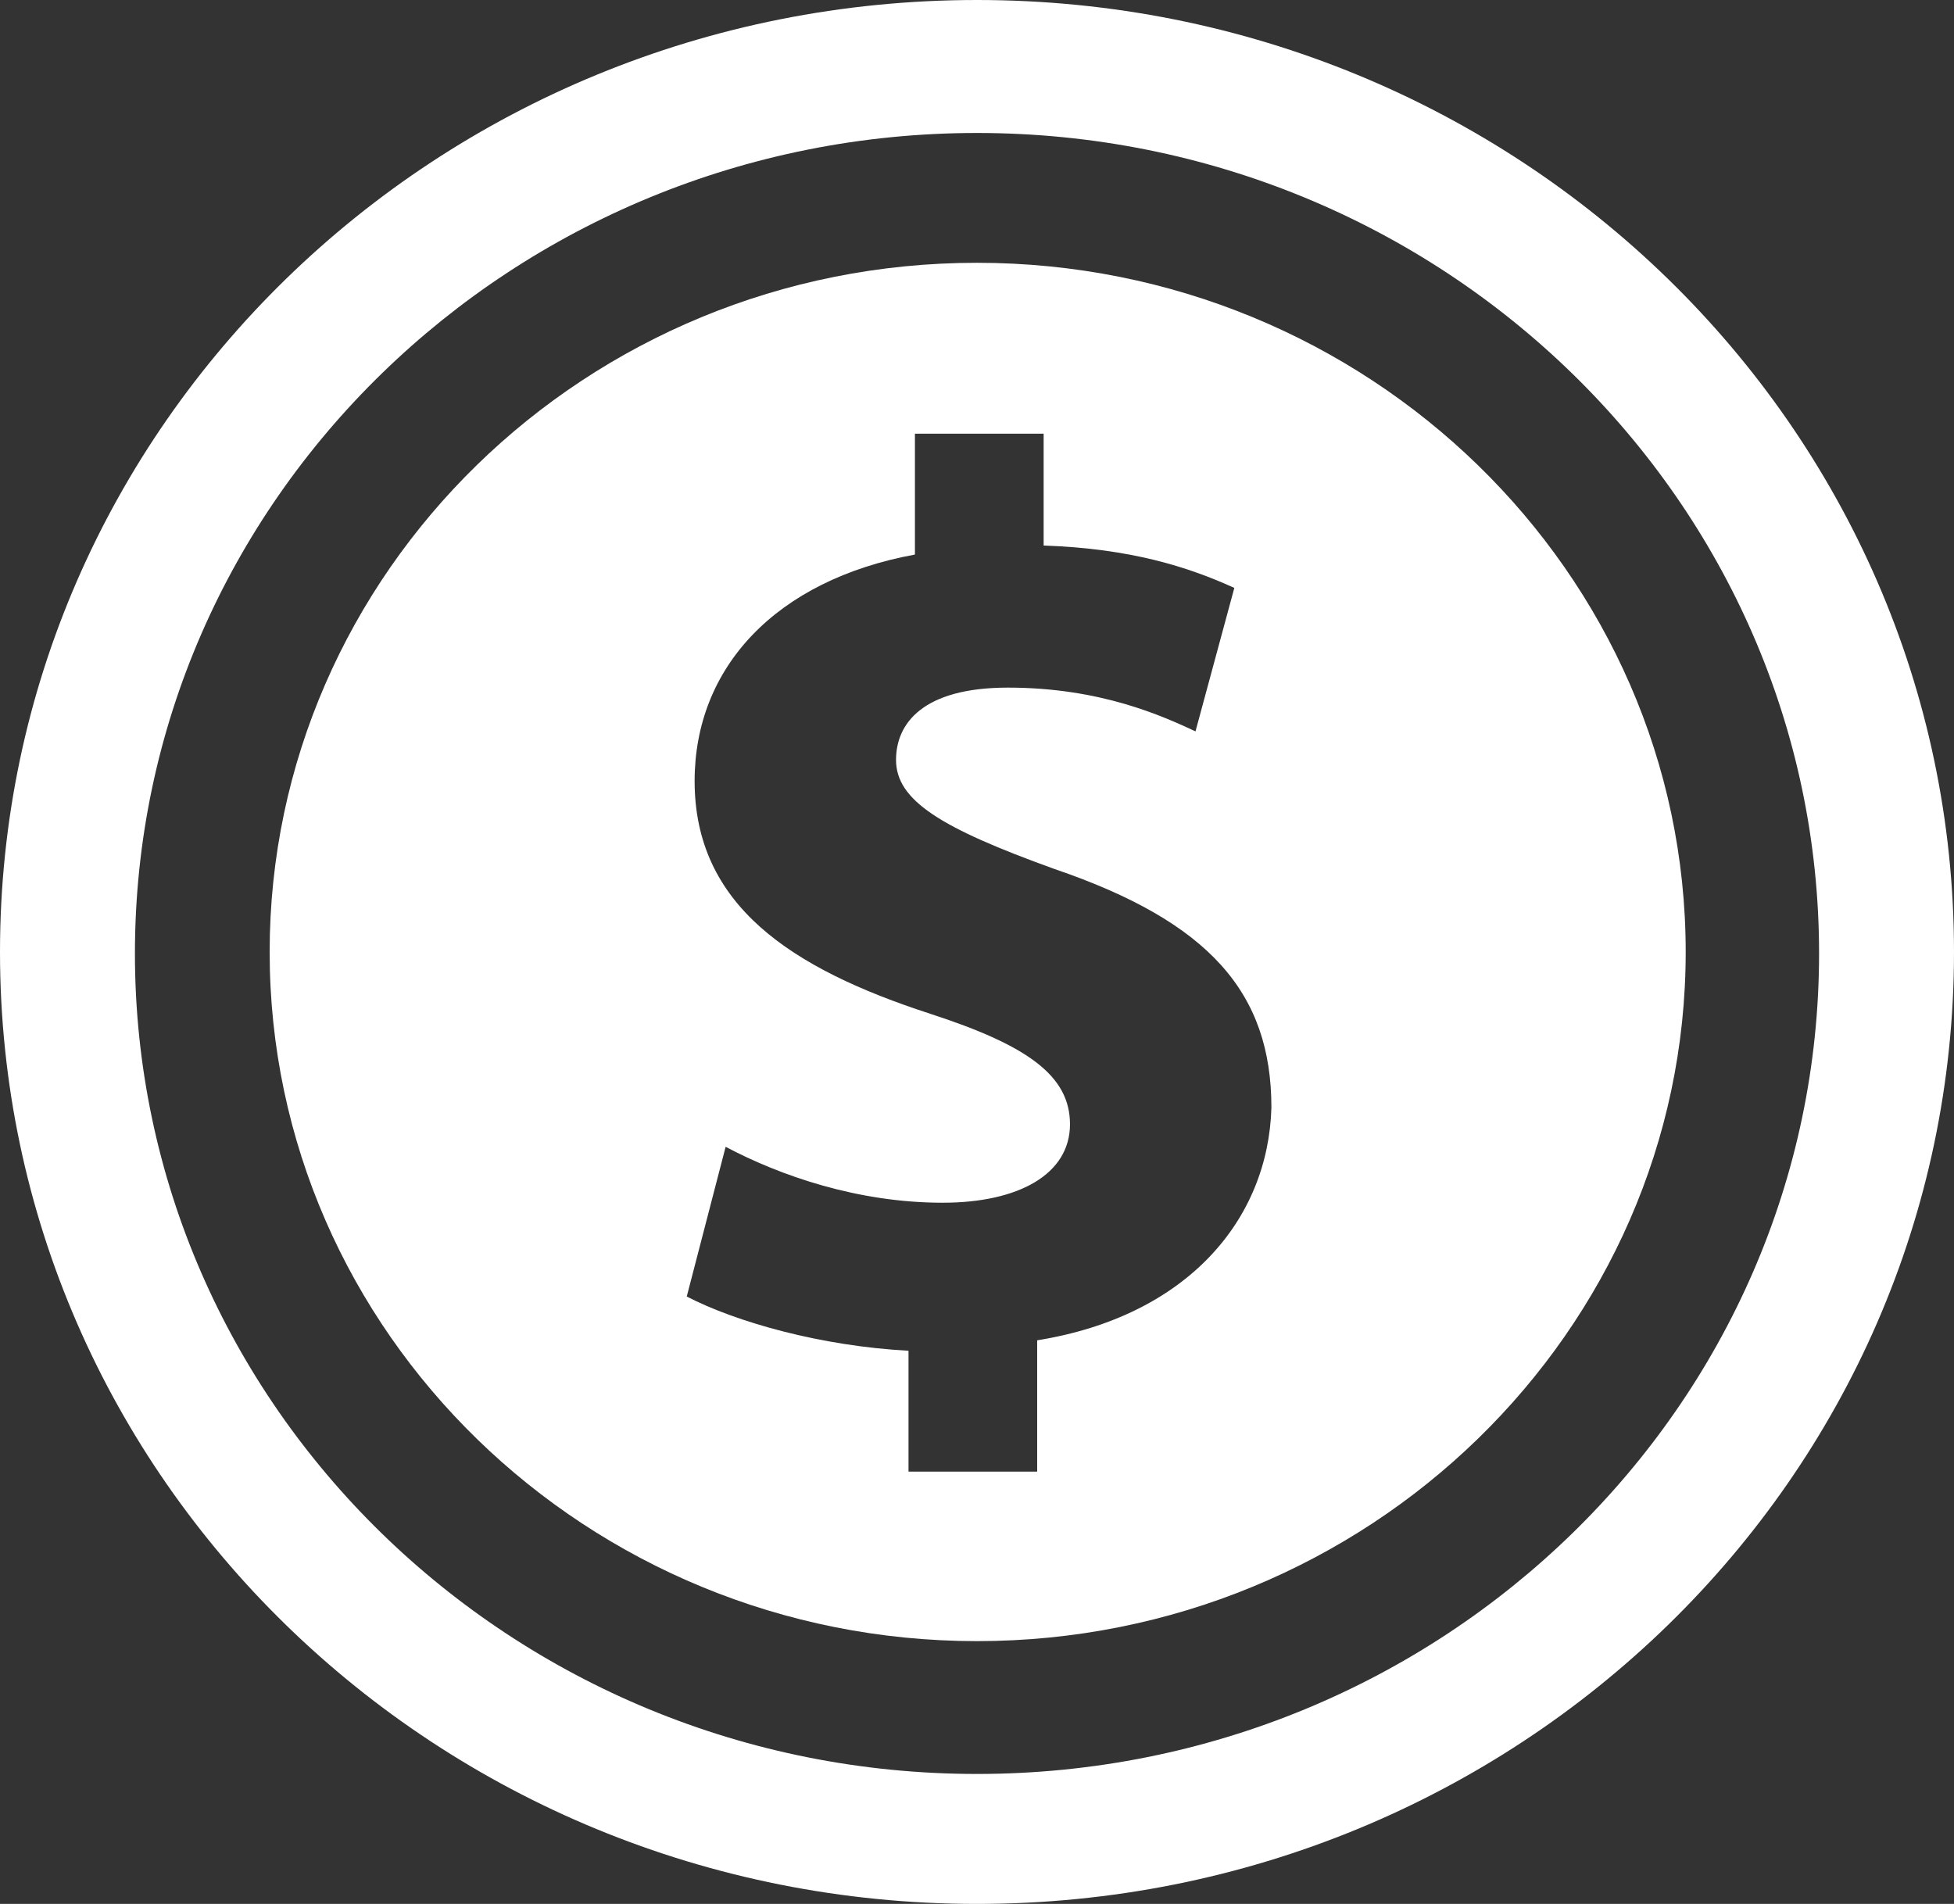
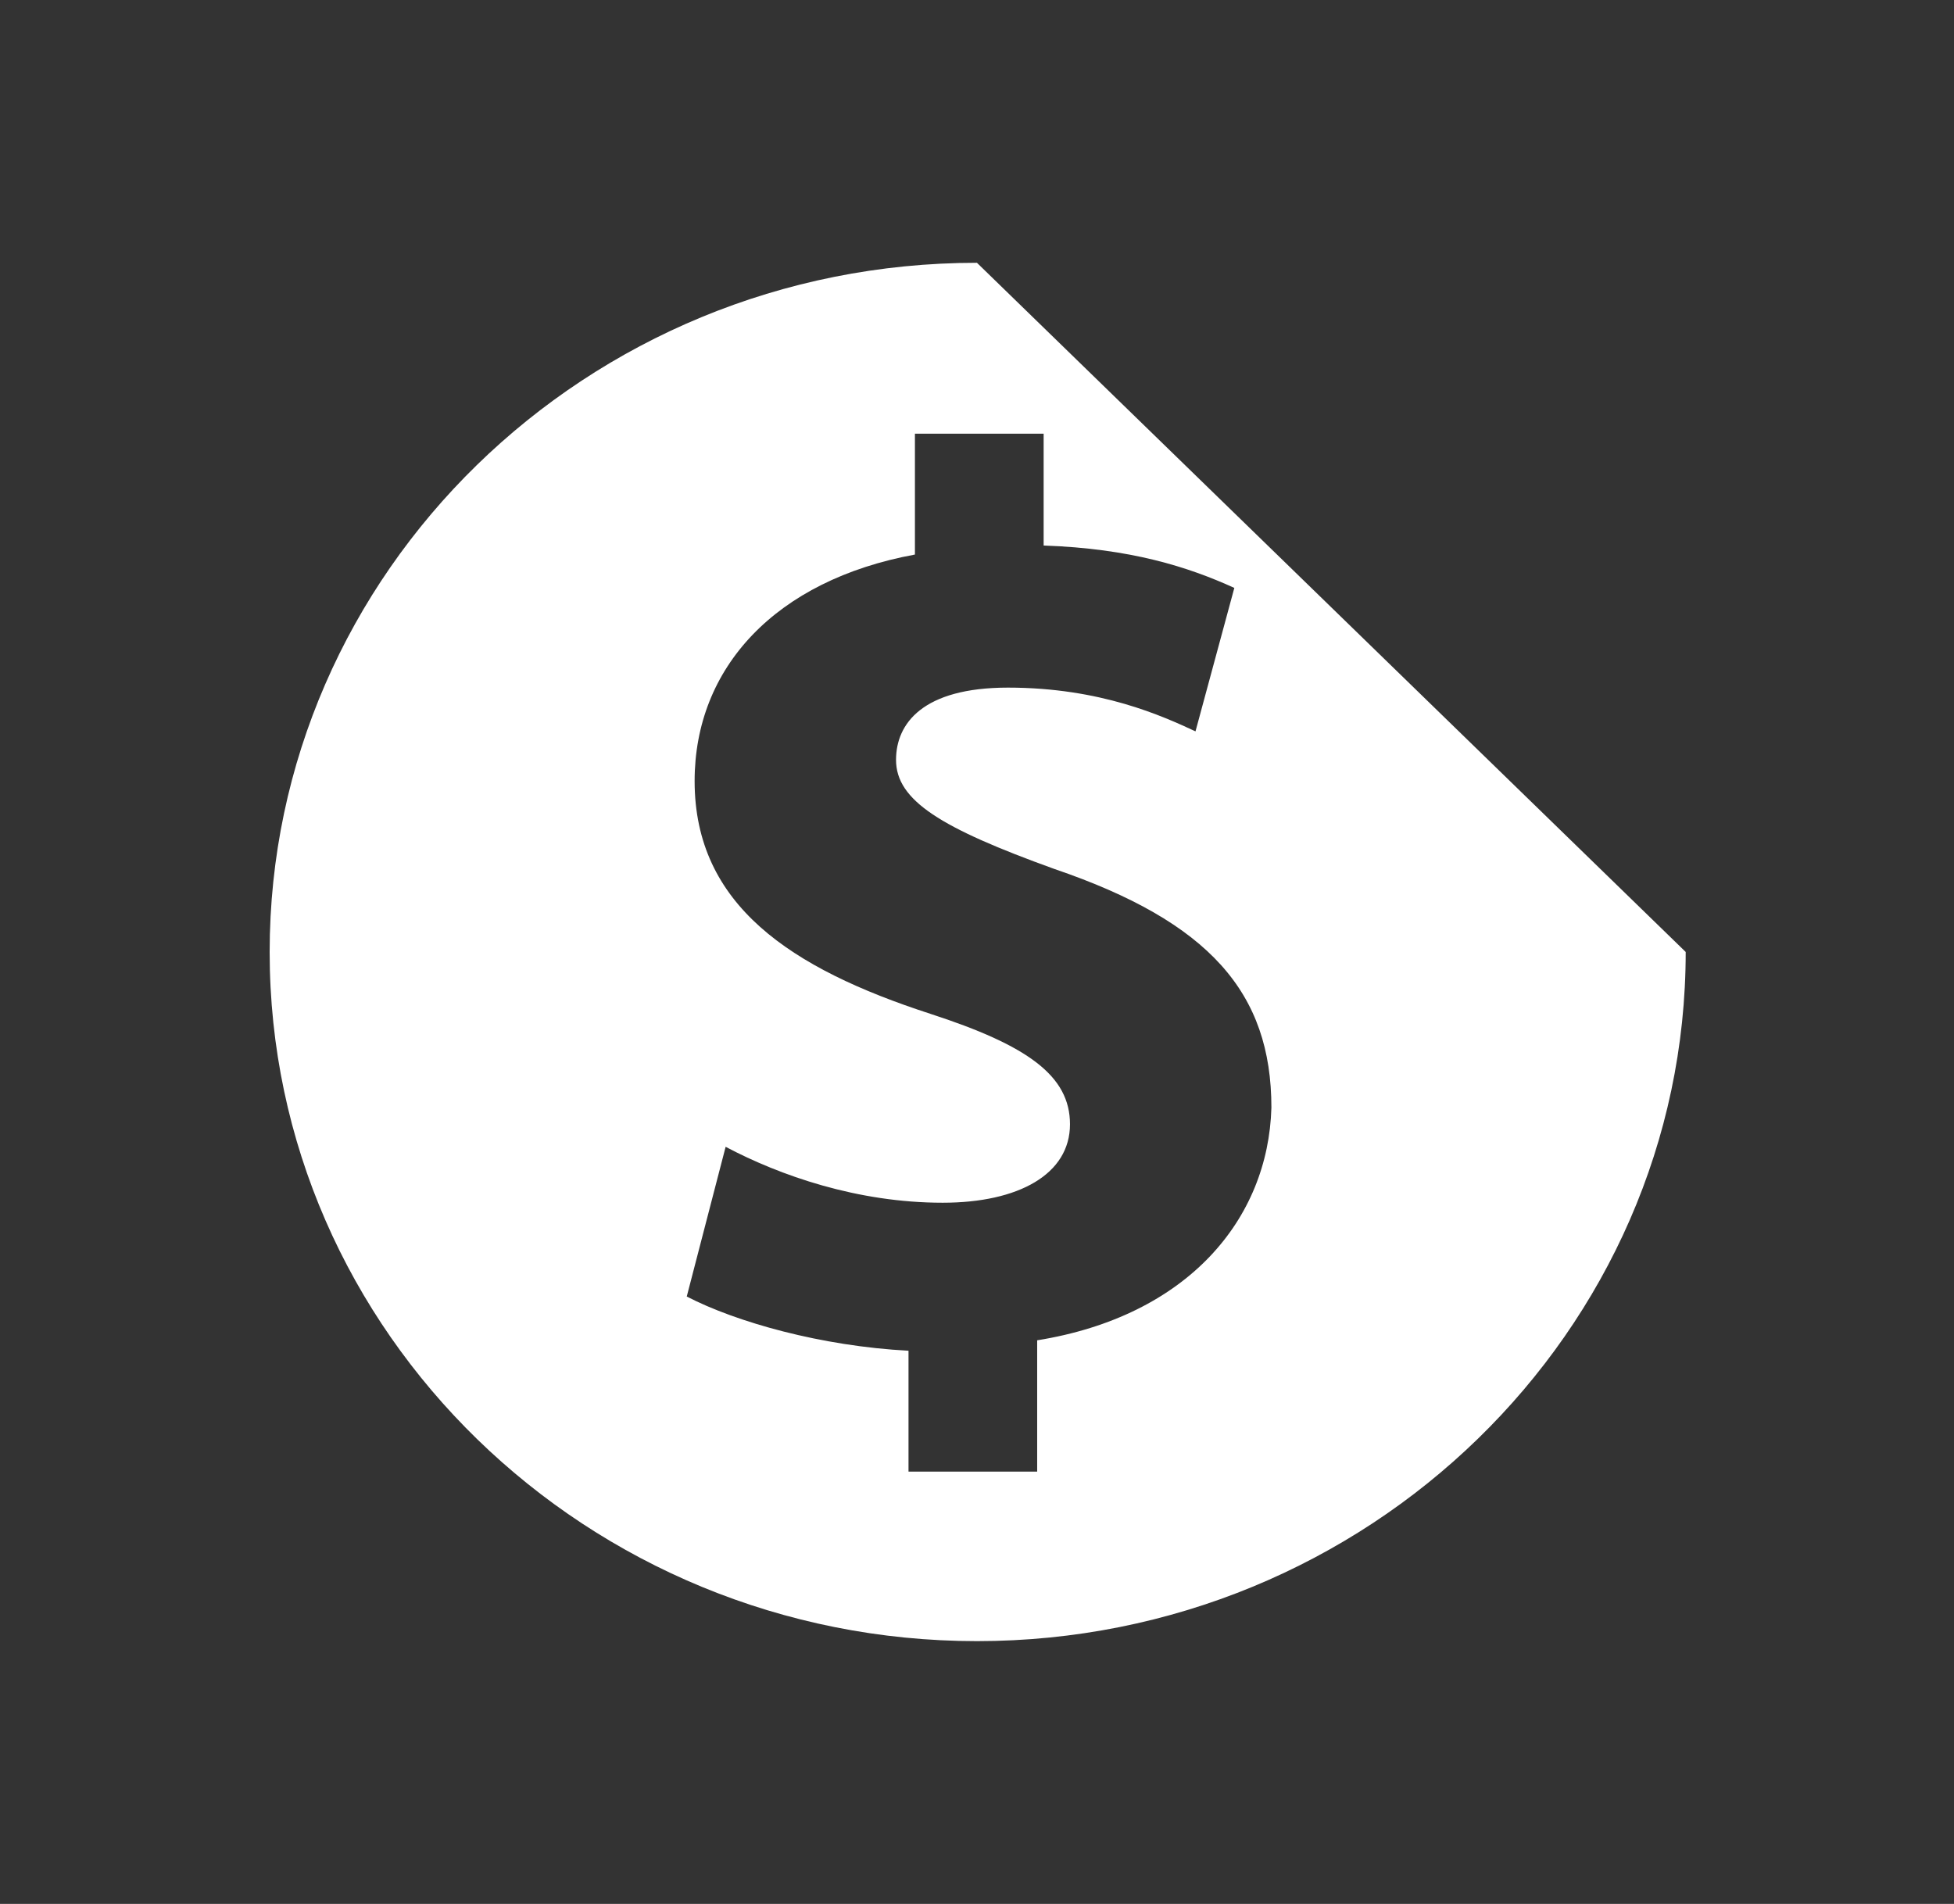
<svg xmlns="http://www.w3.org/2000/svg" fill="none" viewBox="0 0 39 38" height="38" width="39">
  <rect x="0" y="0" width="39" height="38" fill="#333333" stroke="none" />
-   <path fill="#FFFFFF" d="M19.5 0C8.729 0 0 8.505 0 19C0 29.495 8.729 38 19.5 38C30.271 38 39 29.495 39 19C39 8.505 30.271 0 19.5 0ZM19.5 35.406C10.214 35.406 2.693 28.048 2.693 19.03C2.693 9.983 10.245 2.654 19.5 2.654C28.786 2.654 36.307 10.013 36.307 19.03C36.307 28.048 28.786 35.406 19.5 35.406Z" />
-   <path fill="#FFFFFF" d="M19.499 5.245C11.699 5.245 5.382 11.43 5.382 19C5.382 26.6 11.73 32.755 19.499 32.755C27.299 32.755 33.645 26.57 33.645 19C33.645 11.43 27.299 5.245 19.499 5.245ZM20.701 26.751L20.701 29.372L18.133 29.372L18.133 26.959C16.399 26.868 14.697 26.39 13.707 25.877L14.483 22.889C15.566 23.462 17.113 24.005 18.816 24.005C20.333 24.005 21.356 23.434 21.356 22.439C21.356 21.473 20.517 20.867 18.567 20.234C15.781 19.329 13.864 18.062 13.864 15.589C13.864 13.327 15.475 11.581 18.261 11.068L18.261 8.656L20.83 8.656L20.83 10.888C22.563 10.948 23.708 11.312 24.636 11.734L23.861 14.597C23.211 14.296 21.975 13.724 20.118 13.724C18.416 13.724 17.884 14.442 17.884 15.166C17.884 15.98 18.784 16.528 21.043 17.343C24.138 18.398 25.376 19.814 25.376 22.106C25.314 24.337 23.704 26.268 20.701 26.751Z" />
+   <path fill="#FFFFFF" d="M19.499 5.245C11.699 5.245 5.382 11.43 5.382 19C5.382 26.6 11.73 32.755 19.499 32.755C27.299 32.755 33.645 26.57 33.645 19ZM20.701 26.751L20.701 29.372L18.133 29.372L18.133 26.959C16.399 26.868 14.697 26.39 13.707 25.877L14.483 22.889C15.566 23.462 17.113 24.005 18.816 24.005C20.333 24.005 21.356 23.434 21.356 22.439C21.356 21.473 20.517 20.867 18.567 20.234C15.781 19.329 13.864 18.062 13.864 15.589C13.864 13.327 15.475 11.581 18.261 11.068L18.261 8.656L20.83 8.656L20.83 10.888C22.563 10.948 23.708 11.312 24.636 11.734L23.861 14.597C23.211 14.296 21.975 13.724 20.118 13.724C18.416 13.724 17.884 14.442 17.884 15.166C17.884 15.98 18.784 16.528 21.043 17.343C24.138 18.398 25.376 19.814 25.376 22.106C25.314 24.337 23.704 26.268 20.701 26.751Z" />
</svg>